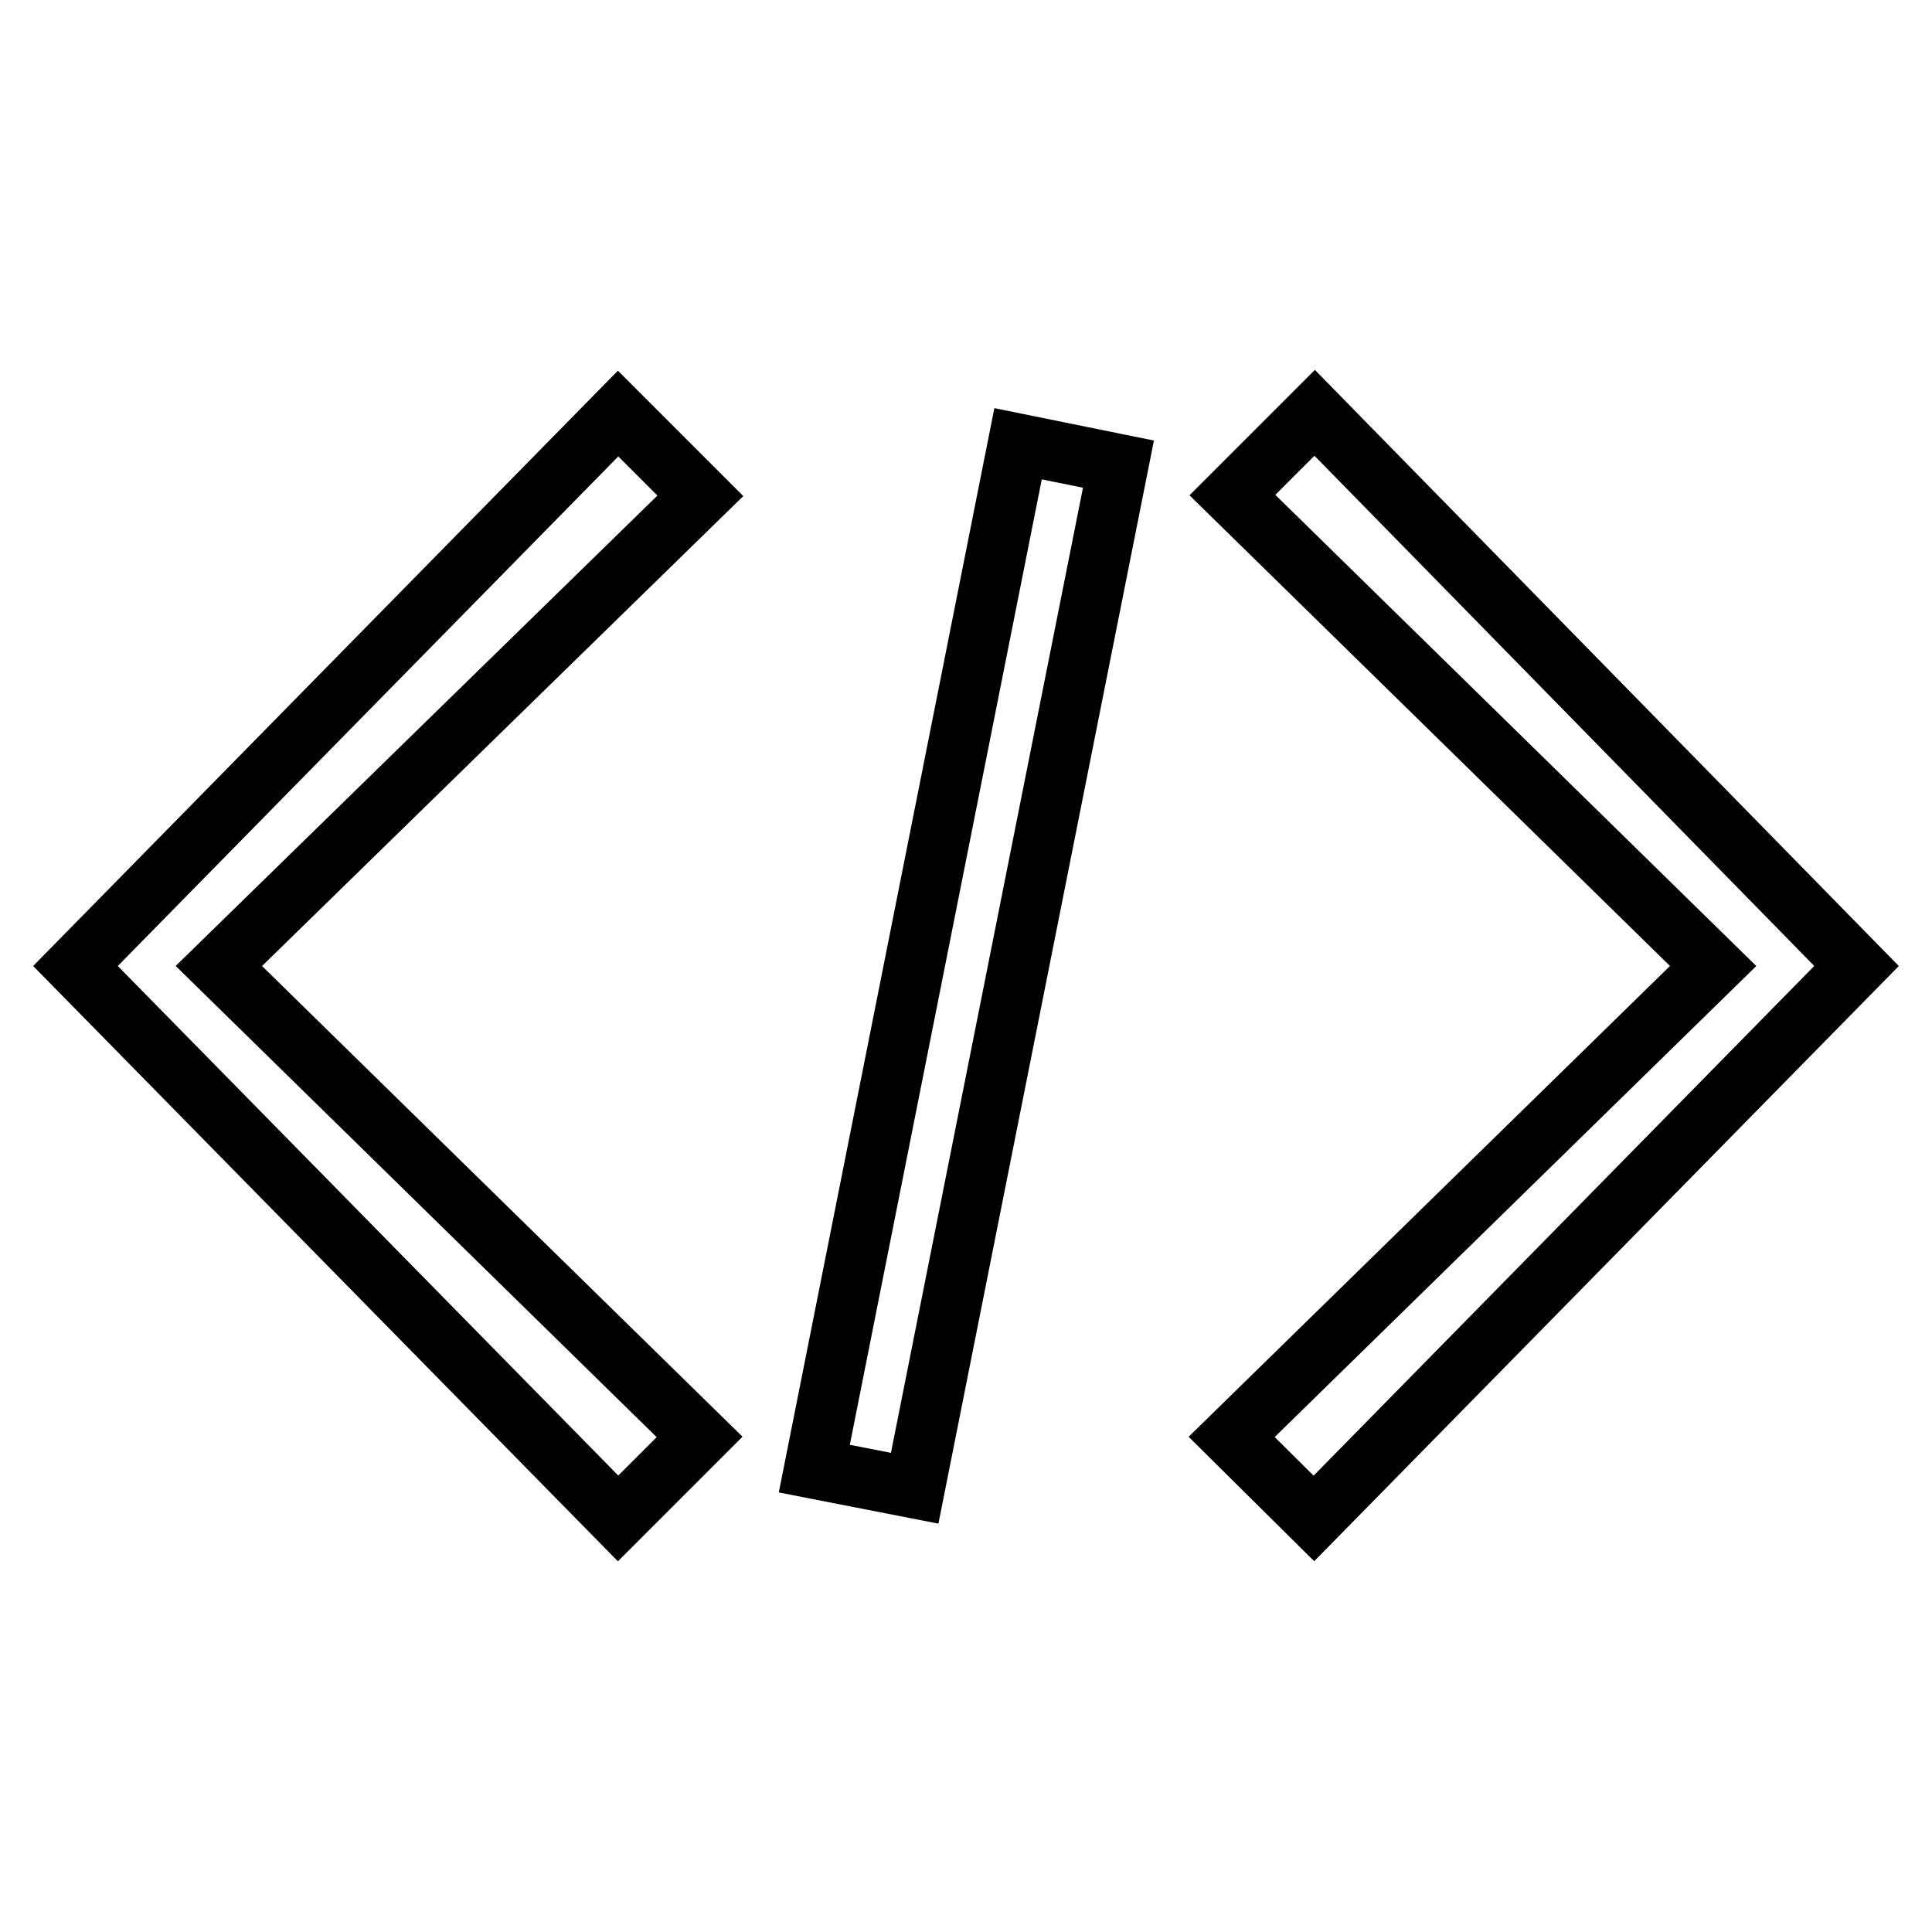
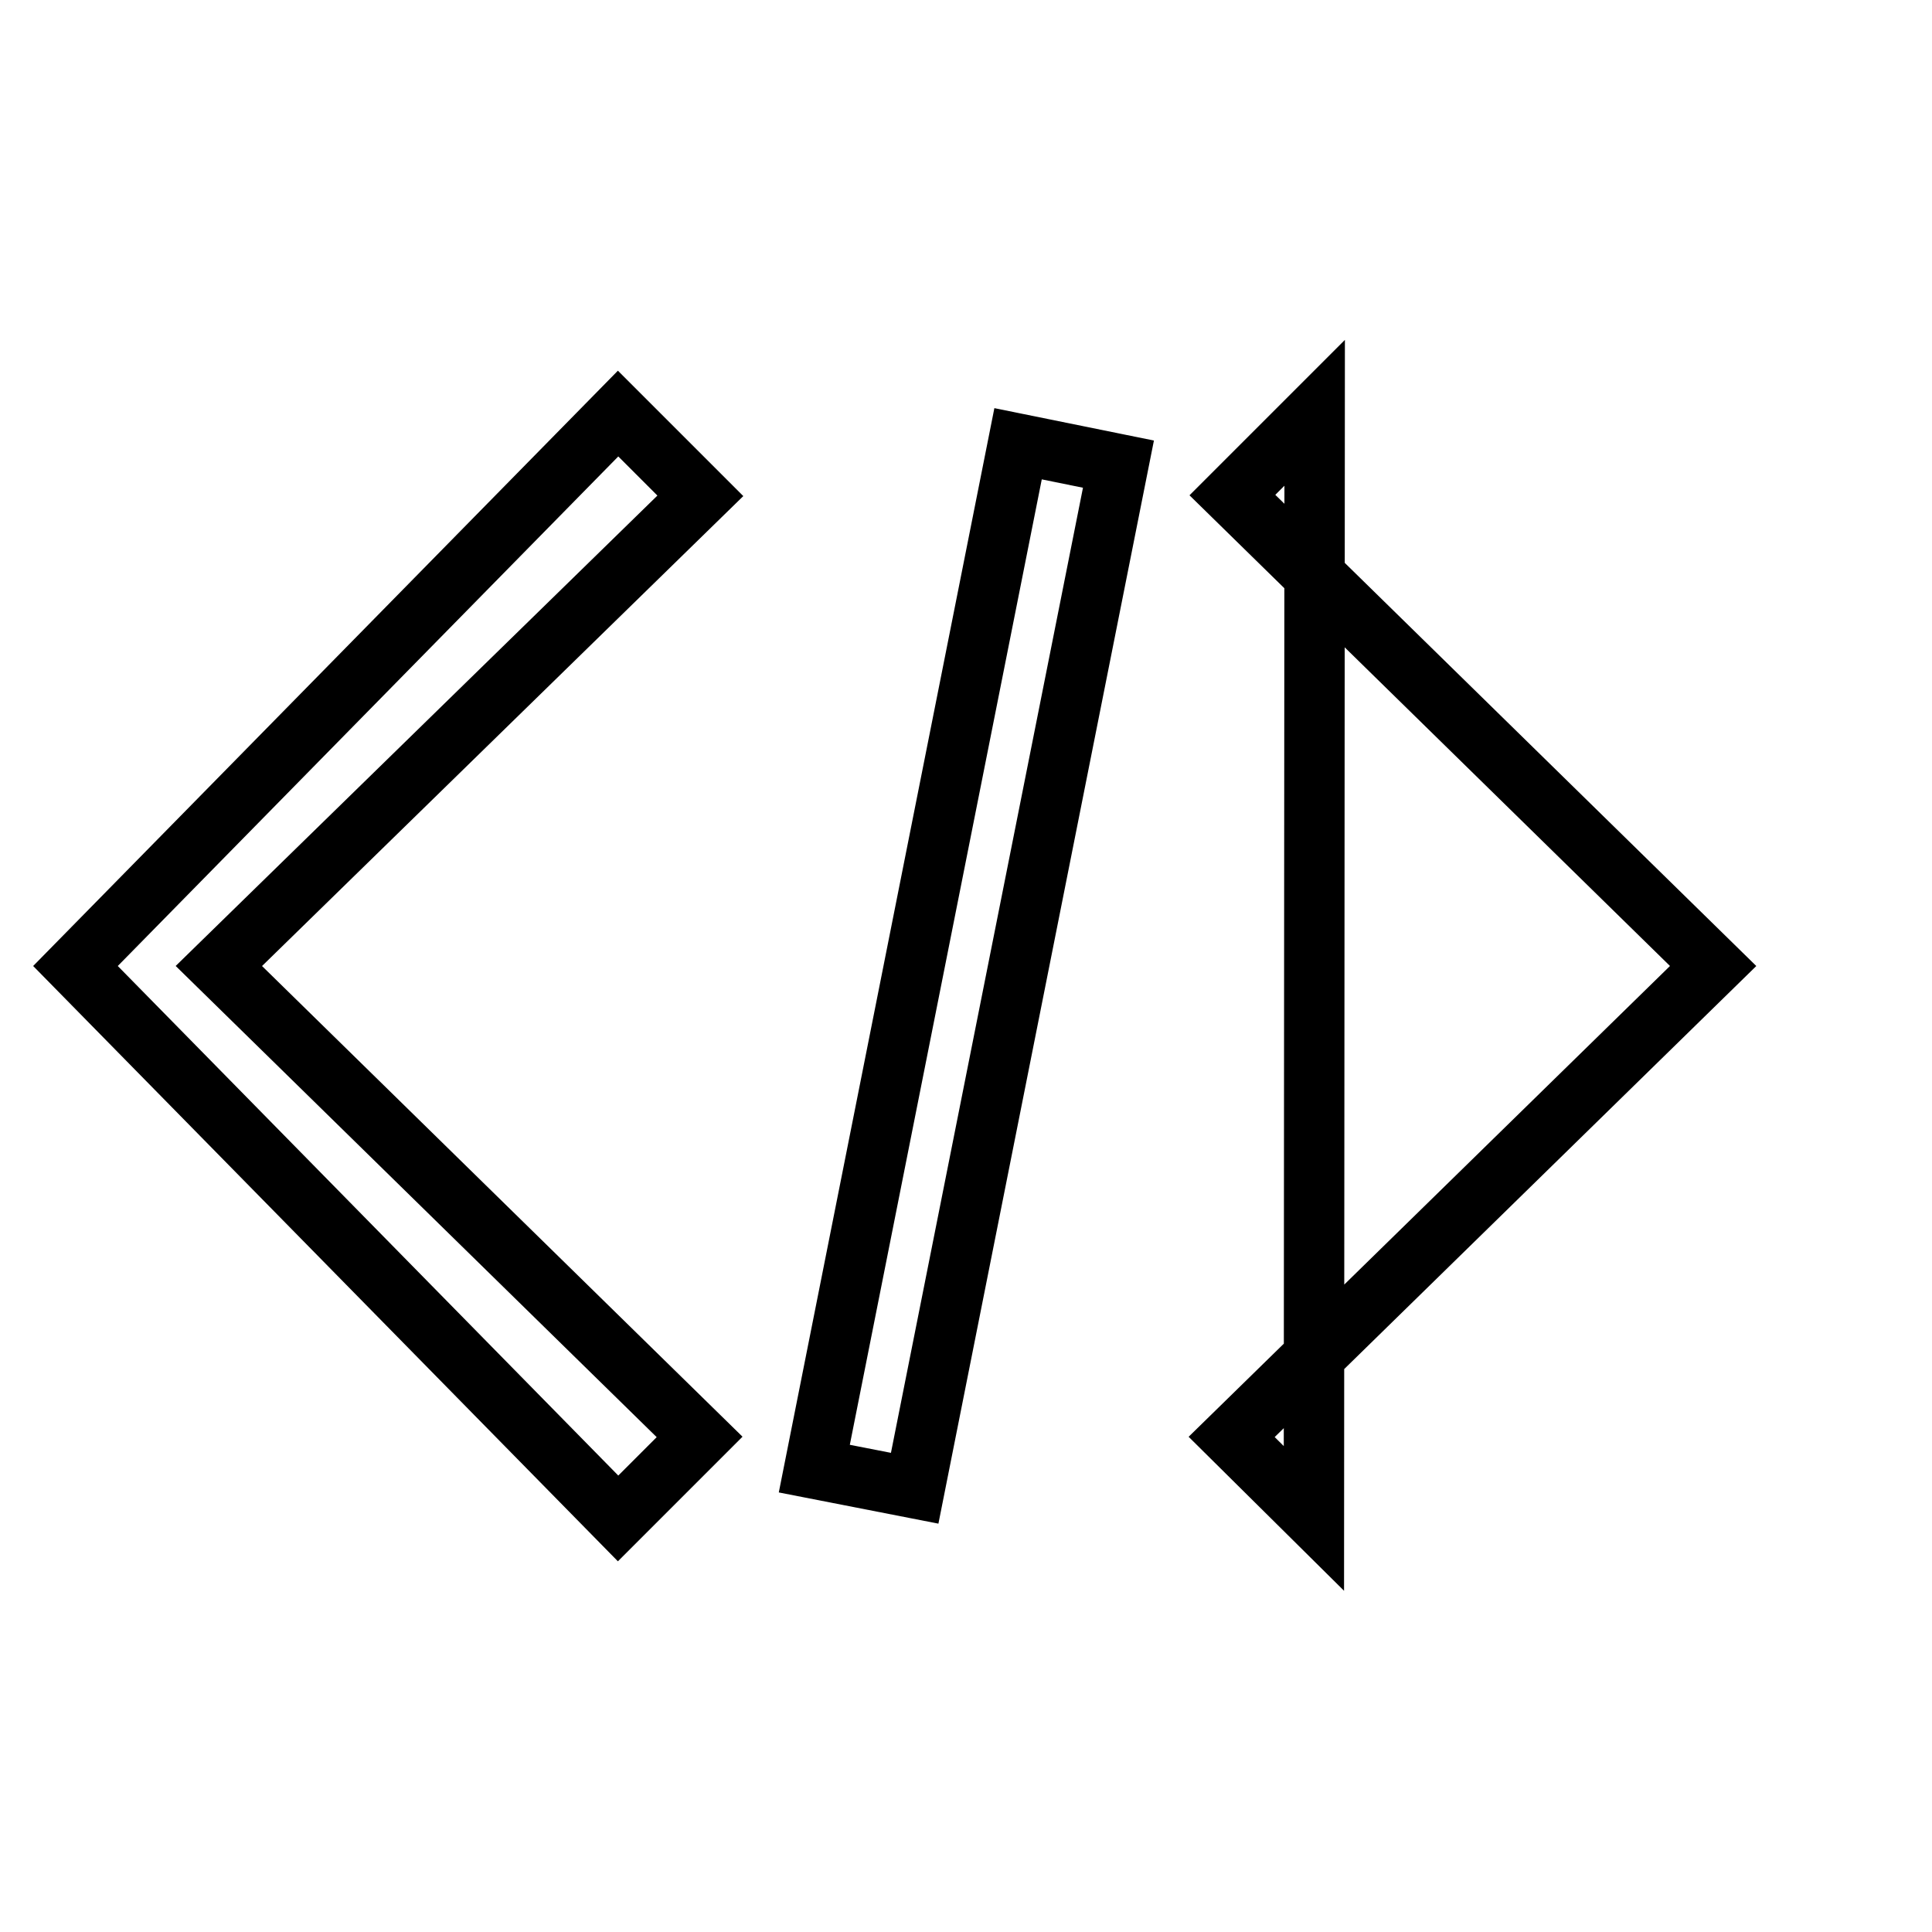
<svg xmlns="http://www.w3.org/2000/svg" version="1.1" x="0px" y="0px" viewBox="0 0 256 256" enable-background="new 0 0 256 256" xml:space="preserve">
  <g>
-     <path stroke-width="8" fill-opacity="0" stroke="#000000" d="M81.9,201.2L10,128l71.9-73.2l10.9,10.9L29,128l63.7,62.4L81.9,201.2z M174.1,201.2l-10.9-10.8L227,128 l-63.7-62.4l10.9-10.9L246,128L174.1,201.2z M134.9,58.8l13.3,2.7l-27,135.7l-13.3-2.6L134.9,58.8z" />
+     <path stroke-width="8" fill-opacity="0" stroke="#000000" d="M81.9,201.2L10,128l71.9-73.2l10.9,10.9L29,128l63.7,62.4L81.9,201.2z M174.1,201.2l-10.9-10.8L227,128 l-63.7-62.4l10.9-10.9L174.1,201.2z M134.9,58.8l13.3,2.7l-27,135.7l-13.3-2.6L134.9,58.8z" />
  </g>
</svg>